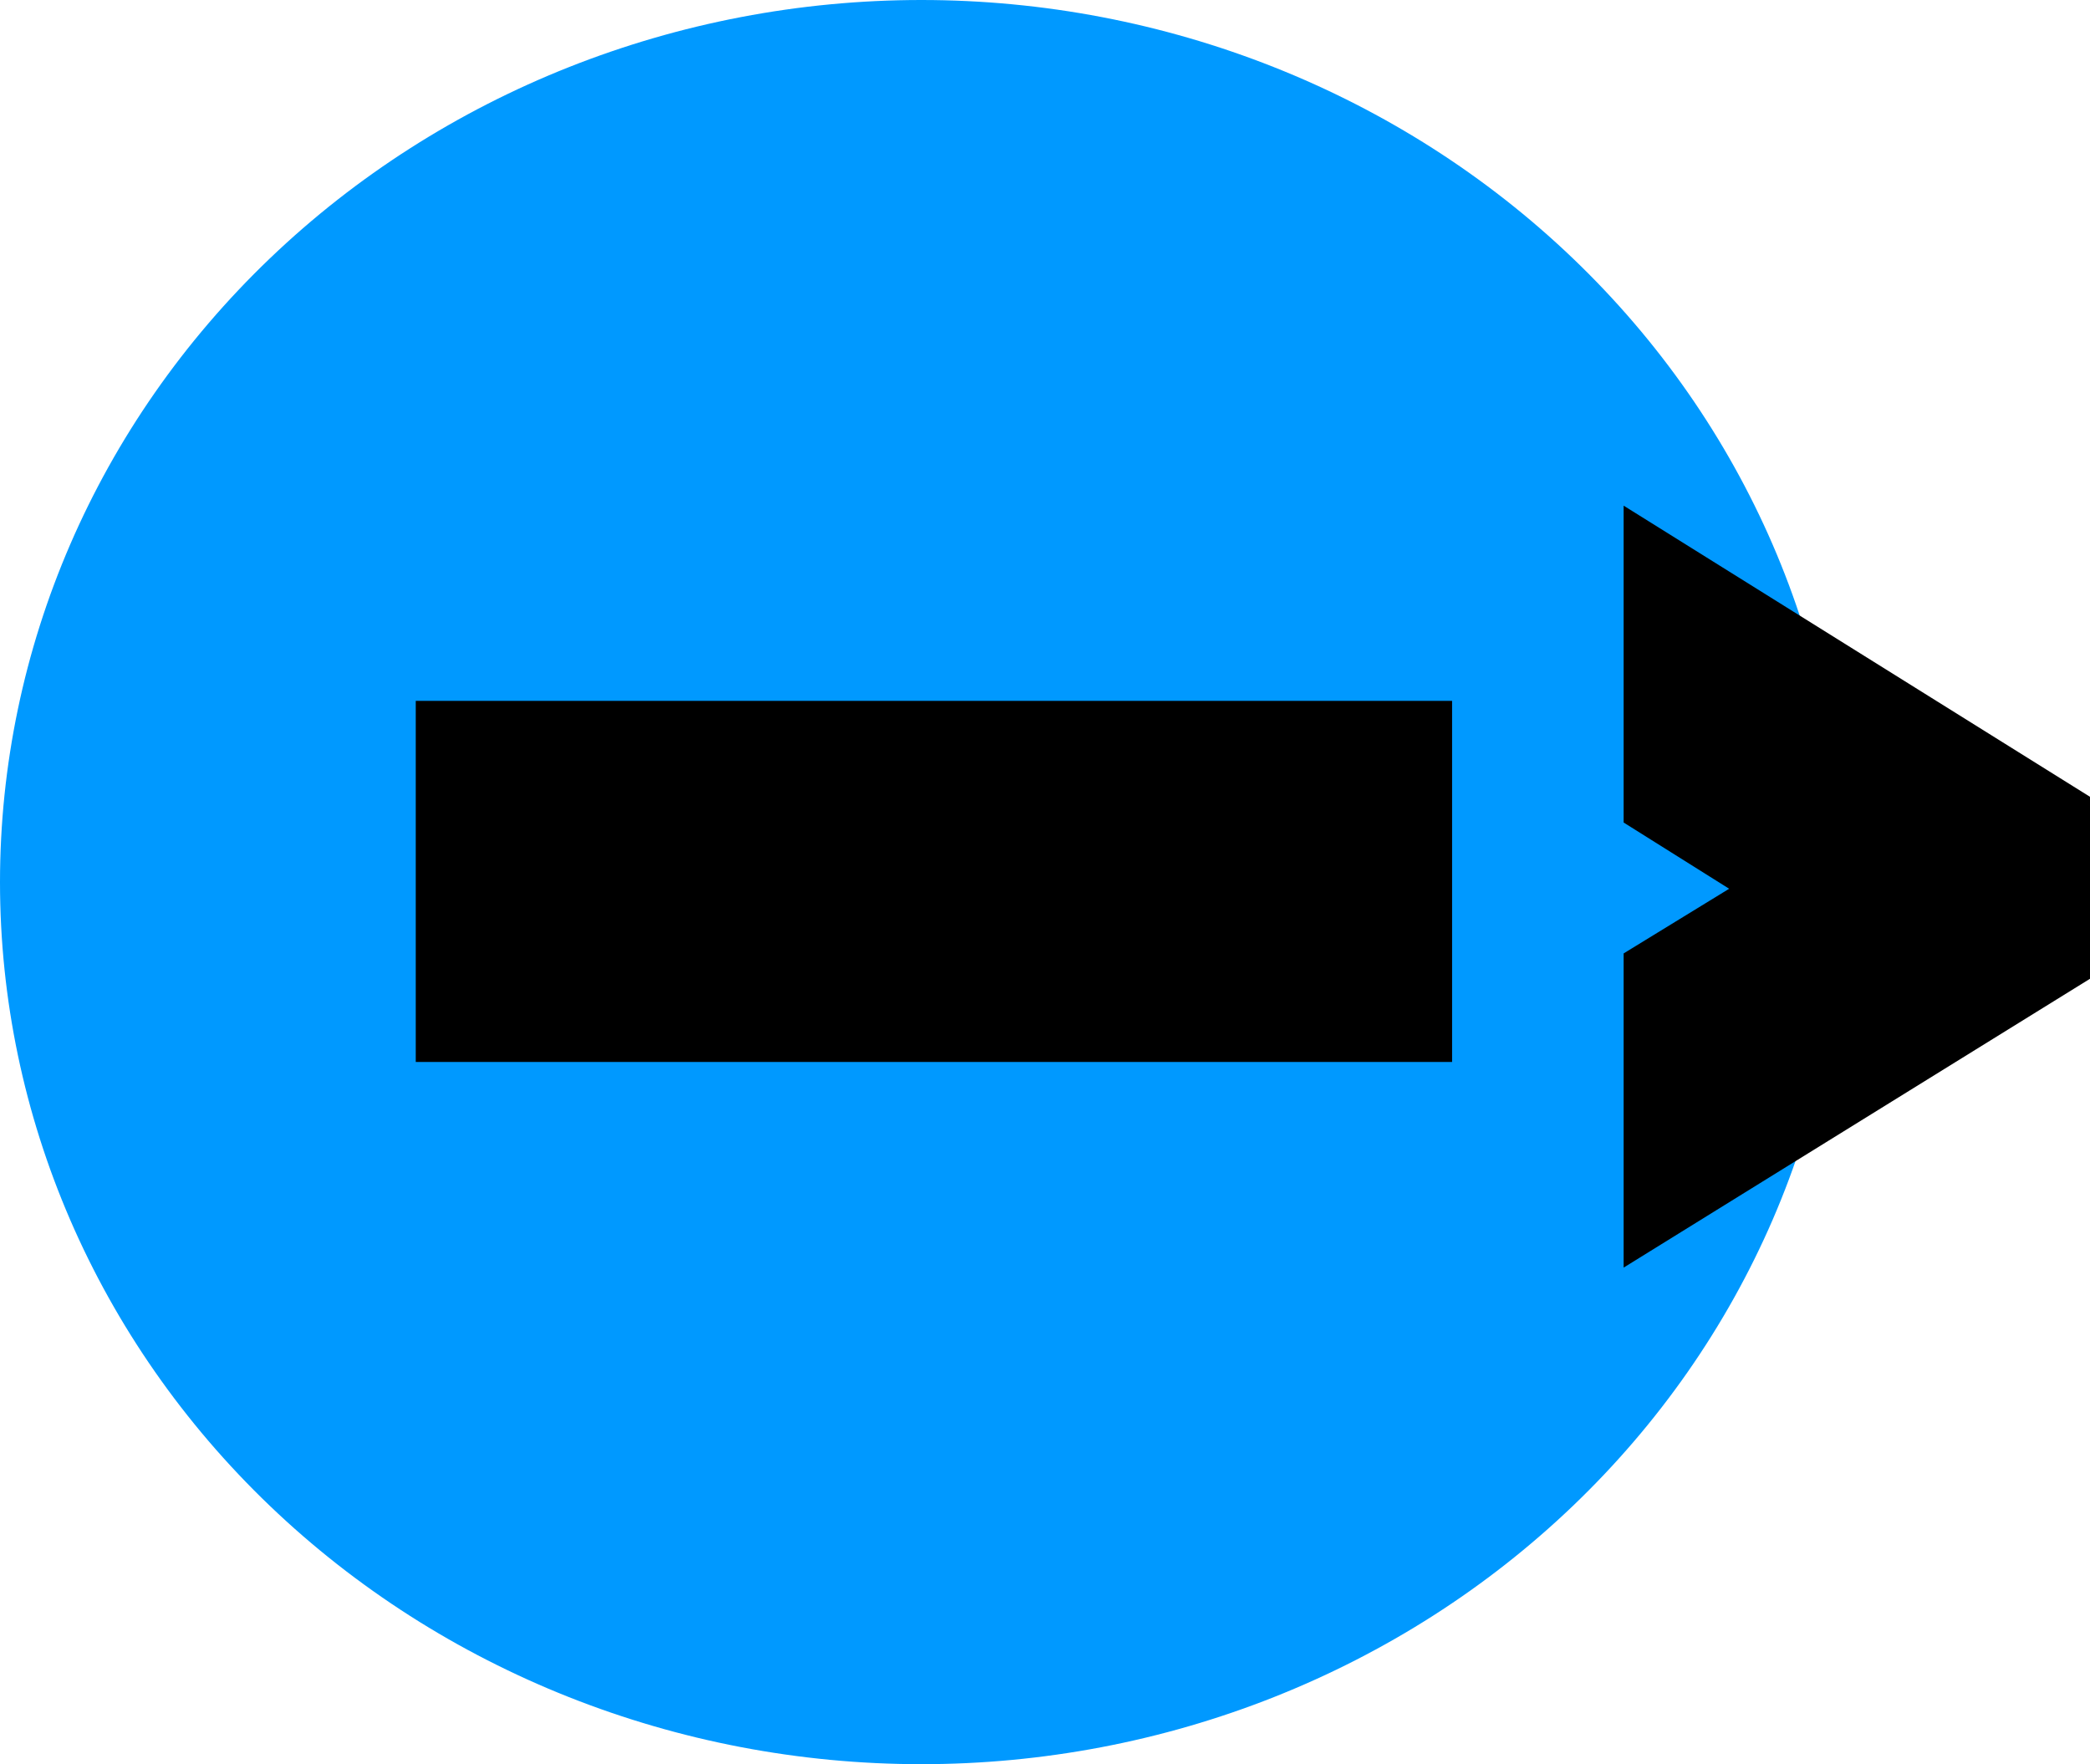
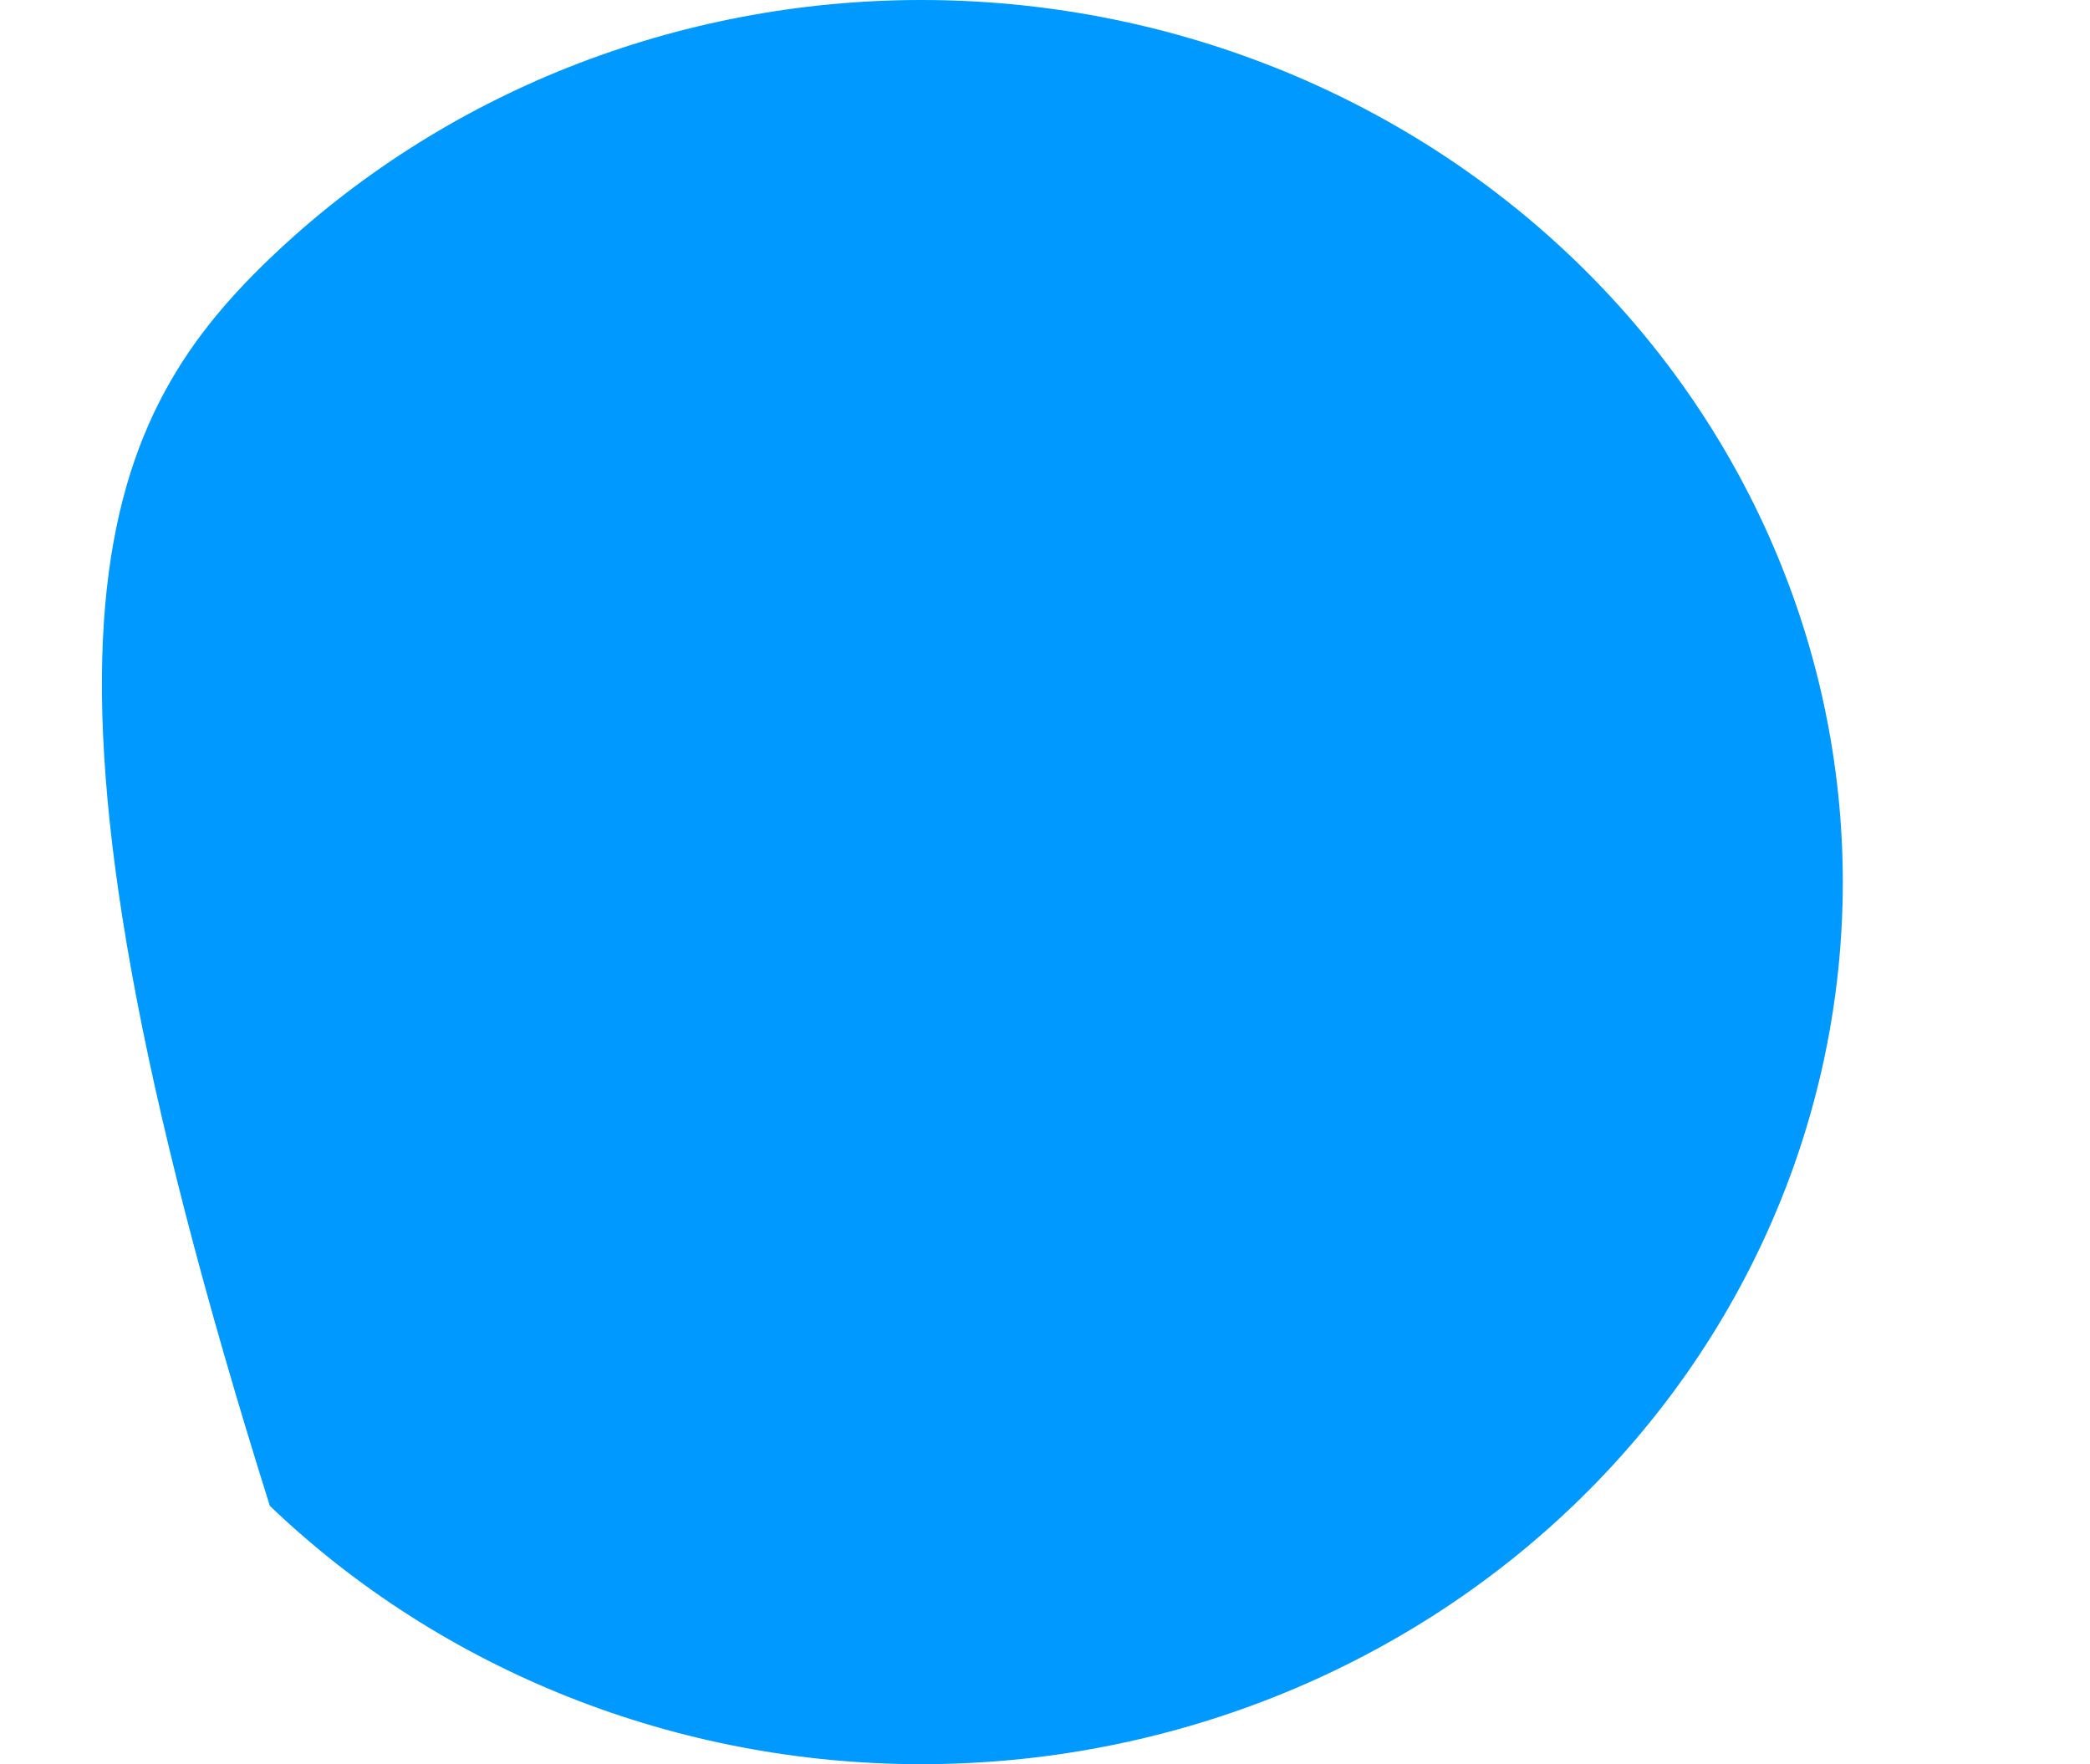
<svg xmlns="http://www.w3.org/2000/svg" width="186" height="157" viewBox="0 0 186 157" fill="none">
-   <path d="M81.992 157C60.246 157 39.391 148.73 24.015 134.01C8.638 119.29 0 99.326 0 78.508C-4.49932e-07 57.689 8.638 37.723 24.014 23C39.39 8.278 60.245 0.004 81.992 0C103.742 0 124.601 8.271 139.98 22.994C155.36 37.718 164 57.687 164 78.508C164 88.817 161.879 99.025 157.757 108.55C153.636 118.074 147.595 126.727 139.979 134.016C132.364 141.305 123.323 147.086 113.374 151.03C103.424 154.974 92.76 157.002 81.992 157Z" fill="#0099FF" />
-   <path d="M37 94.51V62.37H129.229V94.51H37ZM144.496 73.199V45L186 70.91V87.104L144.496 112.808V84.847L153.887 79.093L144.496 73.199Z" fill="black" />
+   <path d="M81.992 157C60.246 157 39.391 148.73 24.015 134.01C-4.49932e-07 57.689 8.638 37.723 24.014 23C39.39 8.278 60.245 0.004 81.992 0C103.742 0 124.601 8.271 139.98 22.994C155.36 37.718 164 57.687 164 78.508C164 88.817 161.879 99.025 157.757 108.55C153.636 118.074 147.595 126.727 139.979 134.016C132.364 141.305 123.323 147.086 113.374 151.03C103.424 154.974 92.76 157.002 81.992 157Z" fill="#0099FF" />
</svg>